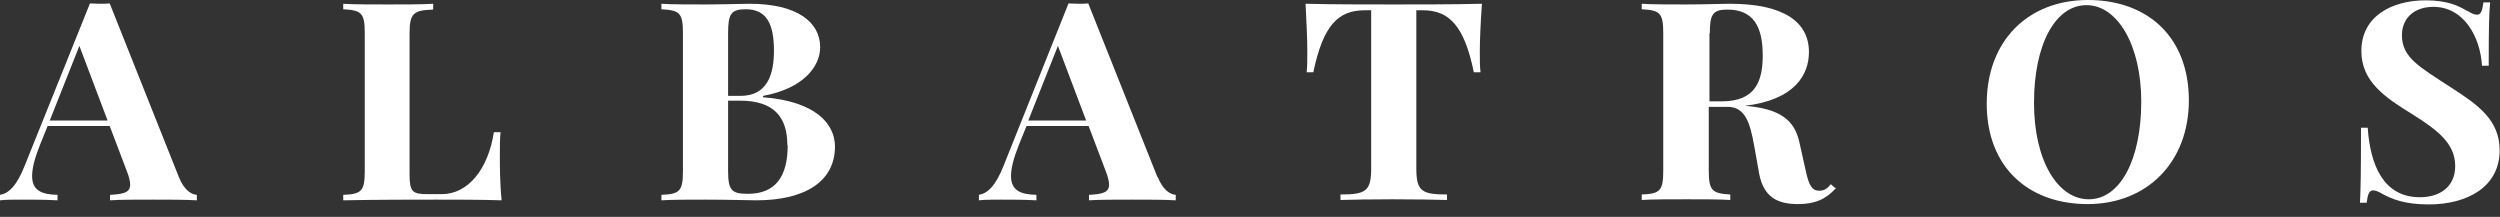
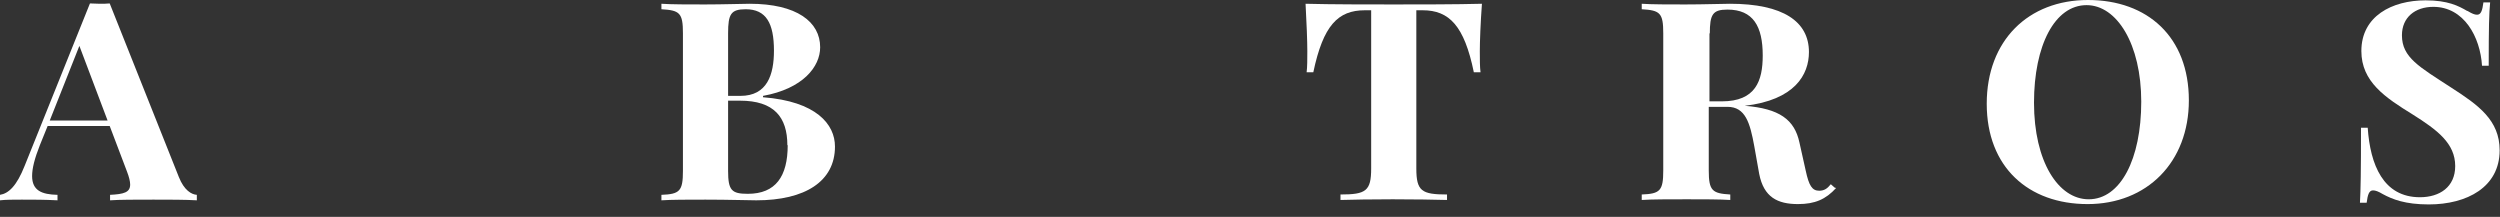
<svg xmlns="http://www.w3.org/2000/svg" width="196" height="17" viewBox="0 0 196 17" fill="none">
  <rect x="0" y="0" width="196" height="17" fill="#333333" stroke="none" />
  <path d="M14.022 13.879C14.437 14.926 15.017 15.248 15.432 15.275V15.705C14.547 15.651 13.247 15.651 12.03 15.651C10.648 15.651 9.348 15.651 8.629 15.705V15.275C9.707 15.222 10.205 15.087 10.205 14.47C10.205 14.228 10.122 13.879 9.956 13.45L8.601 9.879H3.734L3.125 11.383C2.71 12.43 2.517 13.208 2.517 13.799C2.517 14.953 3.291 15.248 4.508 15.275V15.705C3.485 15.651 2.655 15.651 1.715 15.651C1.051 15.651 0.443 15.651 0 15.705V15.275C0.664 15.168 1.3 14.604 1.936 12.993L7.052 0.269C7.301 0.269 7.55 0.295 7.827 0.295C8.103 0.295 8.352 0.295 8.601 0.269L14.022 13.879ZM6.223 3.597L3.9 9.45H8.435L6.223 3.597Z" fill="white" />
-   <path d="M33.934 0.752C32.413 0.805 32.109 1.047 32.109 2.631V13.665C32.109 15.034 32.33 15.222 33.519 15.222H34.626C36.7 15.222 38.276 13.262 38.719 10.363H39.244C39.189 10.873 39.189 11.544 39.189 12.269C39.189 12.94 39.189 14.363 39.327 15.705C37.806 15.651 35.704 15.651 34.211 15.651C32.717 15.651 29.343 15.651 26.91 15.705V15.275C28.348 15.222 28.597 14.98 28.597 13.396V2.604C28.597 1.02 28.348 0.805 26.91 0.725V0.295C27.656 0.349 29.011 0.349 30.45 0.349C31.749 0.349 33.132 0.349 33.962 0.295V0.725L33.934 0.752Z" fill="white" />
  <path d="M59.821 7.624C63.997 7.946 65.462 9.745 65.462 11.49C65.462 14.228 63.112 15.705 59.295 15.705C58.604 15.705 57.193 15.651 55.312 15.651C53.985 15.651 52.63 15.651 51.855 15.705V15.275C53.294 15.222 53.542 14.98 53.542 13.396V2.604C53.542 1.02 53.294 0.805 51.855 0.725V0.295C52.602 0.349 54.013 0.349 55.257 0.349C56.723 0.349 58.216 0.295 58.77 0.295C62.475 0.295 64.301 1.718 64.301 3.705C64.301 5.235 62.946 6.953 59.821 7.517V7.571V7.624ZM57.083 2.604V7.517H58.05C60.152 7.517 60.678 5.852 60.678 3.973C60.678 1.826 60.069 0.725 58.465 0.725C57.304 0.725 57.083 1.101 57.083 2.604ZM61.729 11.383C61.729 9.181 60.678 7.893 58.023 7.893H57.083V13.396C57.083 14.926 57.359 15.195 58.631 15.195C60.816 15.195 61.756 13.826 61.756 11.383H61.729Z" fill="white" />
-   <path d="M90.768 13.879C91.183 14.926 91.763 15.248 92.178 15.275V15.705C91.293 15.651 89.993 15.651 88.777 15.651C87.394 15.651 86.094 15.651 85.375 15.705V15.275C86.453 15.222 86.951 15.087 86.951 14.47C86.951 14.228 86.868 13.879 86.702 13.45L85.347 9.879H80.48L79.871 11.383C79.456 12.43 79.263 13.208 79.263 13.799C79.263 14.953 80.037 15.248 81.254 15.275V15.705C80.231 15.651 79.401 15.651 78.461 15.651C77.797 15.651 77.189 15.651 76.746 15.705V15.275C77.41 15.168 78.046 14.604 78.682 12.993L83.771 0.269C84.02 0.269 84.269 0.295 84.545 0.295C84.822 0.295 85.071 0.295 85.32 0.269L90.74 13.879H90.768ZM82.941 3.597L80.618 9.45H85.154L82.941 3.597Z" fill="white" />
  <path d="M116.018 4C116.018 4.644 116.018 5.262 116.073 5.665H115.548C114.801 2.014 113.612 0.805 111.538 0.805H111.04V13.208C111.04 14.98 111.455 15.248 113.446 15.248V15.678C112.506 15.651 110.846 15.624 109.187 15.624C107.528 15.624 105.979 15.651 105.094 15.678V15.248C107.085 15.248 107.5 14.98 107.5 13.208V0.805H107.002C104.9 0.805 103.739 1.987 102.964 5.665H102.439C102.494 5.262 102.494 4.644 102.494 4C102.494 3.275 102.439 1.772 102.356 0.295C104.375 0.349 107.279 0.349 109.27 0.349C111.261 0.349 114.137 0.349 116.184 0.295C116.073 1.772 116.018 3.275 116.018 4Z" fill="white" />
  <path d="M143.951 14.738C143.149 15.624 142.292 16 140.964 16C139.36 16 138.281 15.463 137.922 13.638L137.535 11.463C137.203 9.638 136.843 8.376 135.433 8.376H133.967V13.369C133.967 14.953 134.244 15.168 135.654 15.248V15.678C134.852 15.624 133.497 15.624 132.252 15.624C130.814 15.624 129.487 15.624 128.712 15.678V15.248C130.15 15.195 130.399 14.953 130.399 13.369V2.604C130.399 1.02 130.15 0.805 128.712 0.725V0.295C129.459 0.349 130.869 0.349 132.114 0.349C133.58 0.349 135.073 0.295 135.626 0.295C139.802 0.295 141.821 1.691 141.821 4.081C141.821 5.852 140.715 7.839 136.788 8.295C139.498 8.51 140.687 9.369 141.075 11.168L141.572 13.396C141.821 14.55 142.07 14.953 142.623 14.953C143.011 14.953 143.259 14.792 143.536 14.443L143.84 14.711L143.951 14.738ZM134.022 2.604V7.946H134.99C137.645 7.946 138.198 6.336 138.198 4.349C138.198 2.067 137.452 0.752 135.433 0.752C134.271 0.752 134.05 1.128 134.05 2.631L134.022 2.604Z" fill="white" />
  <path d="M171.607 7.866C171.607 12.725 168.316 16 163.67 16C159.024 16 155.76 13.101 155.76 8.134C155.76 3.168 159.024 0 163.697 0C168.371 0 171.607 2.899 171.607 7.866ZM159.466 8.054C159.466 12.671 161.374 15.624 163.753 15.624C166.242 15.624 167.874 12.483 167.874 7.973C167.874 3.463 165.965 0.403 163.587 0.403C161.098 0.403 159.466 3.544 159.466 8.054Z" fill="white" />
  <path d="M193.456 0.859C193.815 1.074 194.009 1.154 194.202 1.154C194.507 1.154 194.617 0.832 194.7 0.188H195.226C195.143 1.047 195.115 2.094 195.115 5.154H194.59C194.451 2.899 193.179 0.537 190.773 0.537C189.335 0.537 188.312 1.369 188.312 2.765C188.312 4.51 189.667 5.235 192.183 6.872C194.313 8.242 195.972 9.423 195.972 11.785C195.972 14.658 193.428 16.027 190.413 16.027C188.561 16.027 187.565 15.624 186.818 15.222C186.459 15.007 186.237 14.926 186.044 14.926C185.74 14.926 185.629 15.248 185.546 15.893H185.021C185.076 14.873 185.103 13.476 185.103 10.013H185.629C185.823 12.913 186.846 15.463 189.722 15.463C191.271 15.463 192.488 14.658 192.488 13.02C192.488 11.248 191.105 10.201 189.141 8.966C187.012 7.651 185.131 6.416 185.131 4C185.131 1.262 187.537 0.027 190.165 0.027C191.907 0.027 192.737 0.456 193.428 0.859H193.456Z" fill="white" />
</svg>